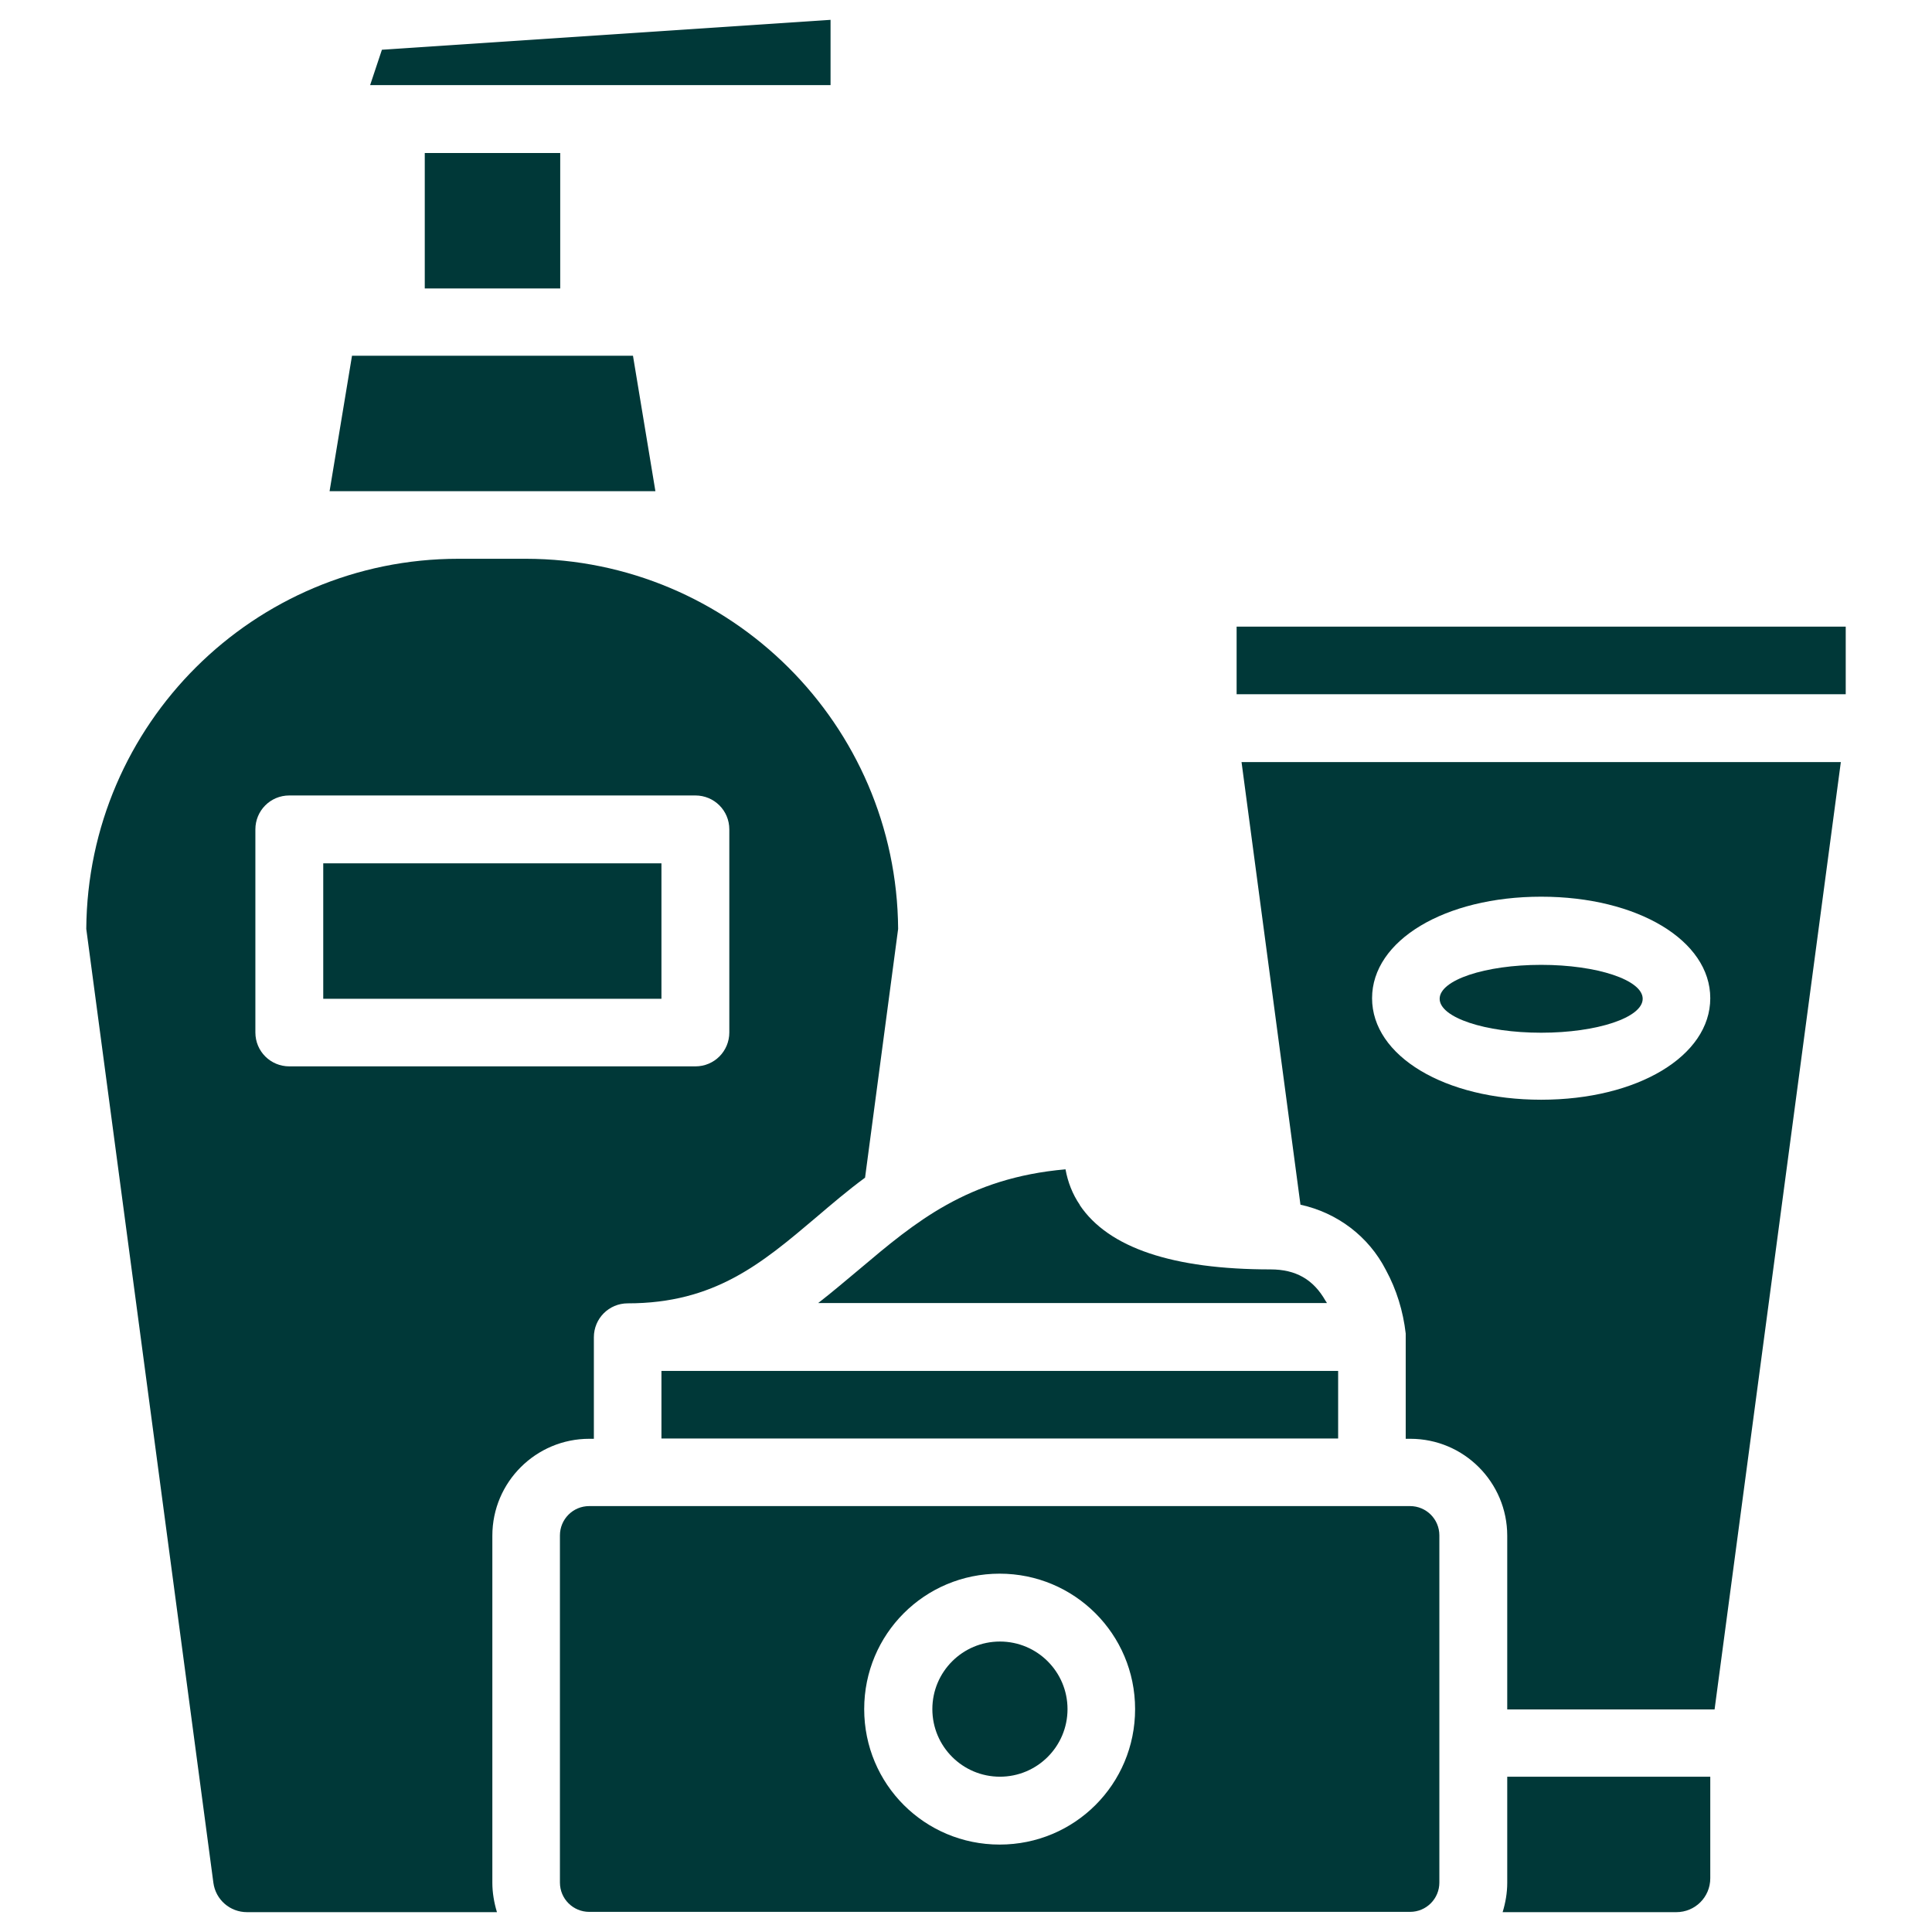
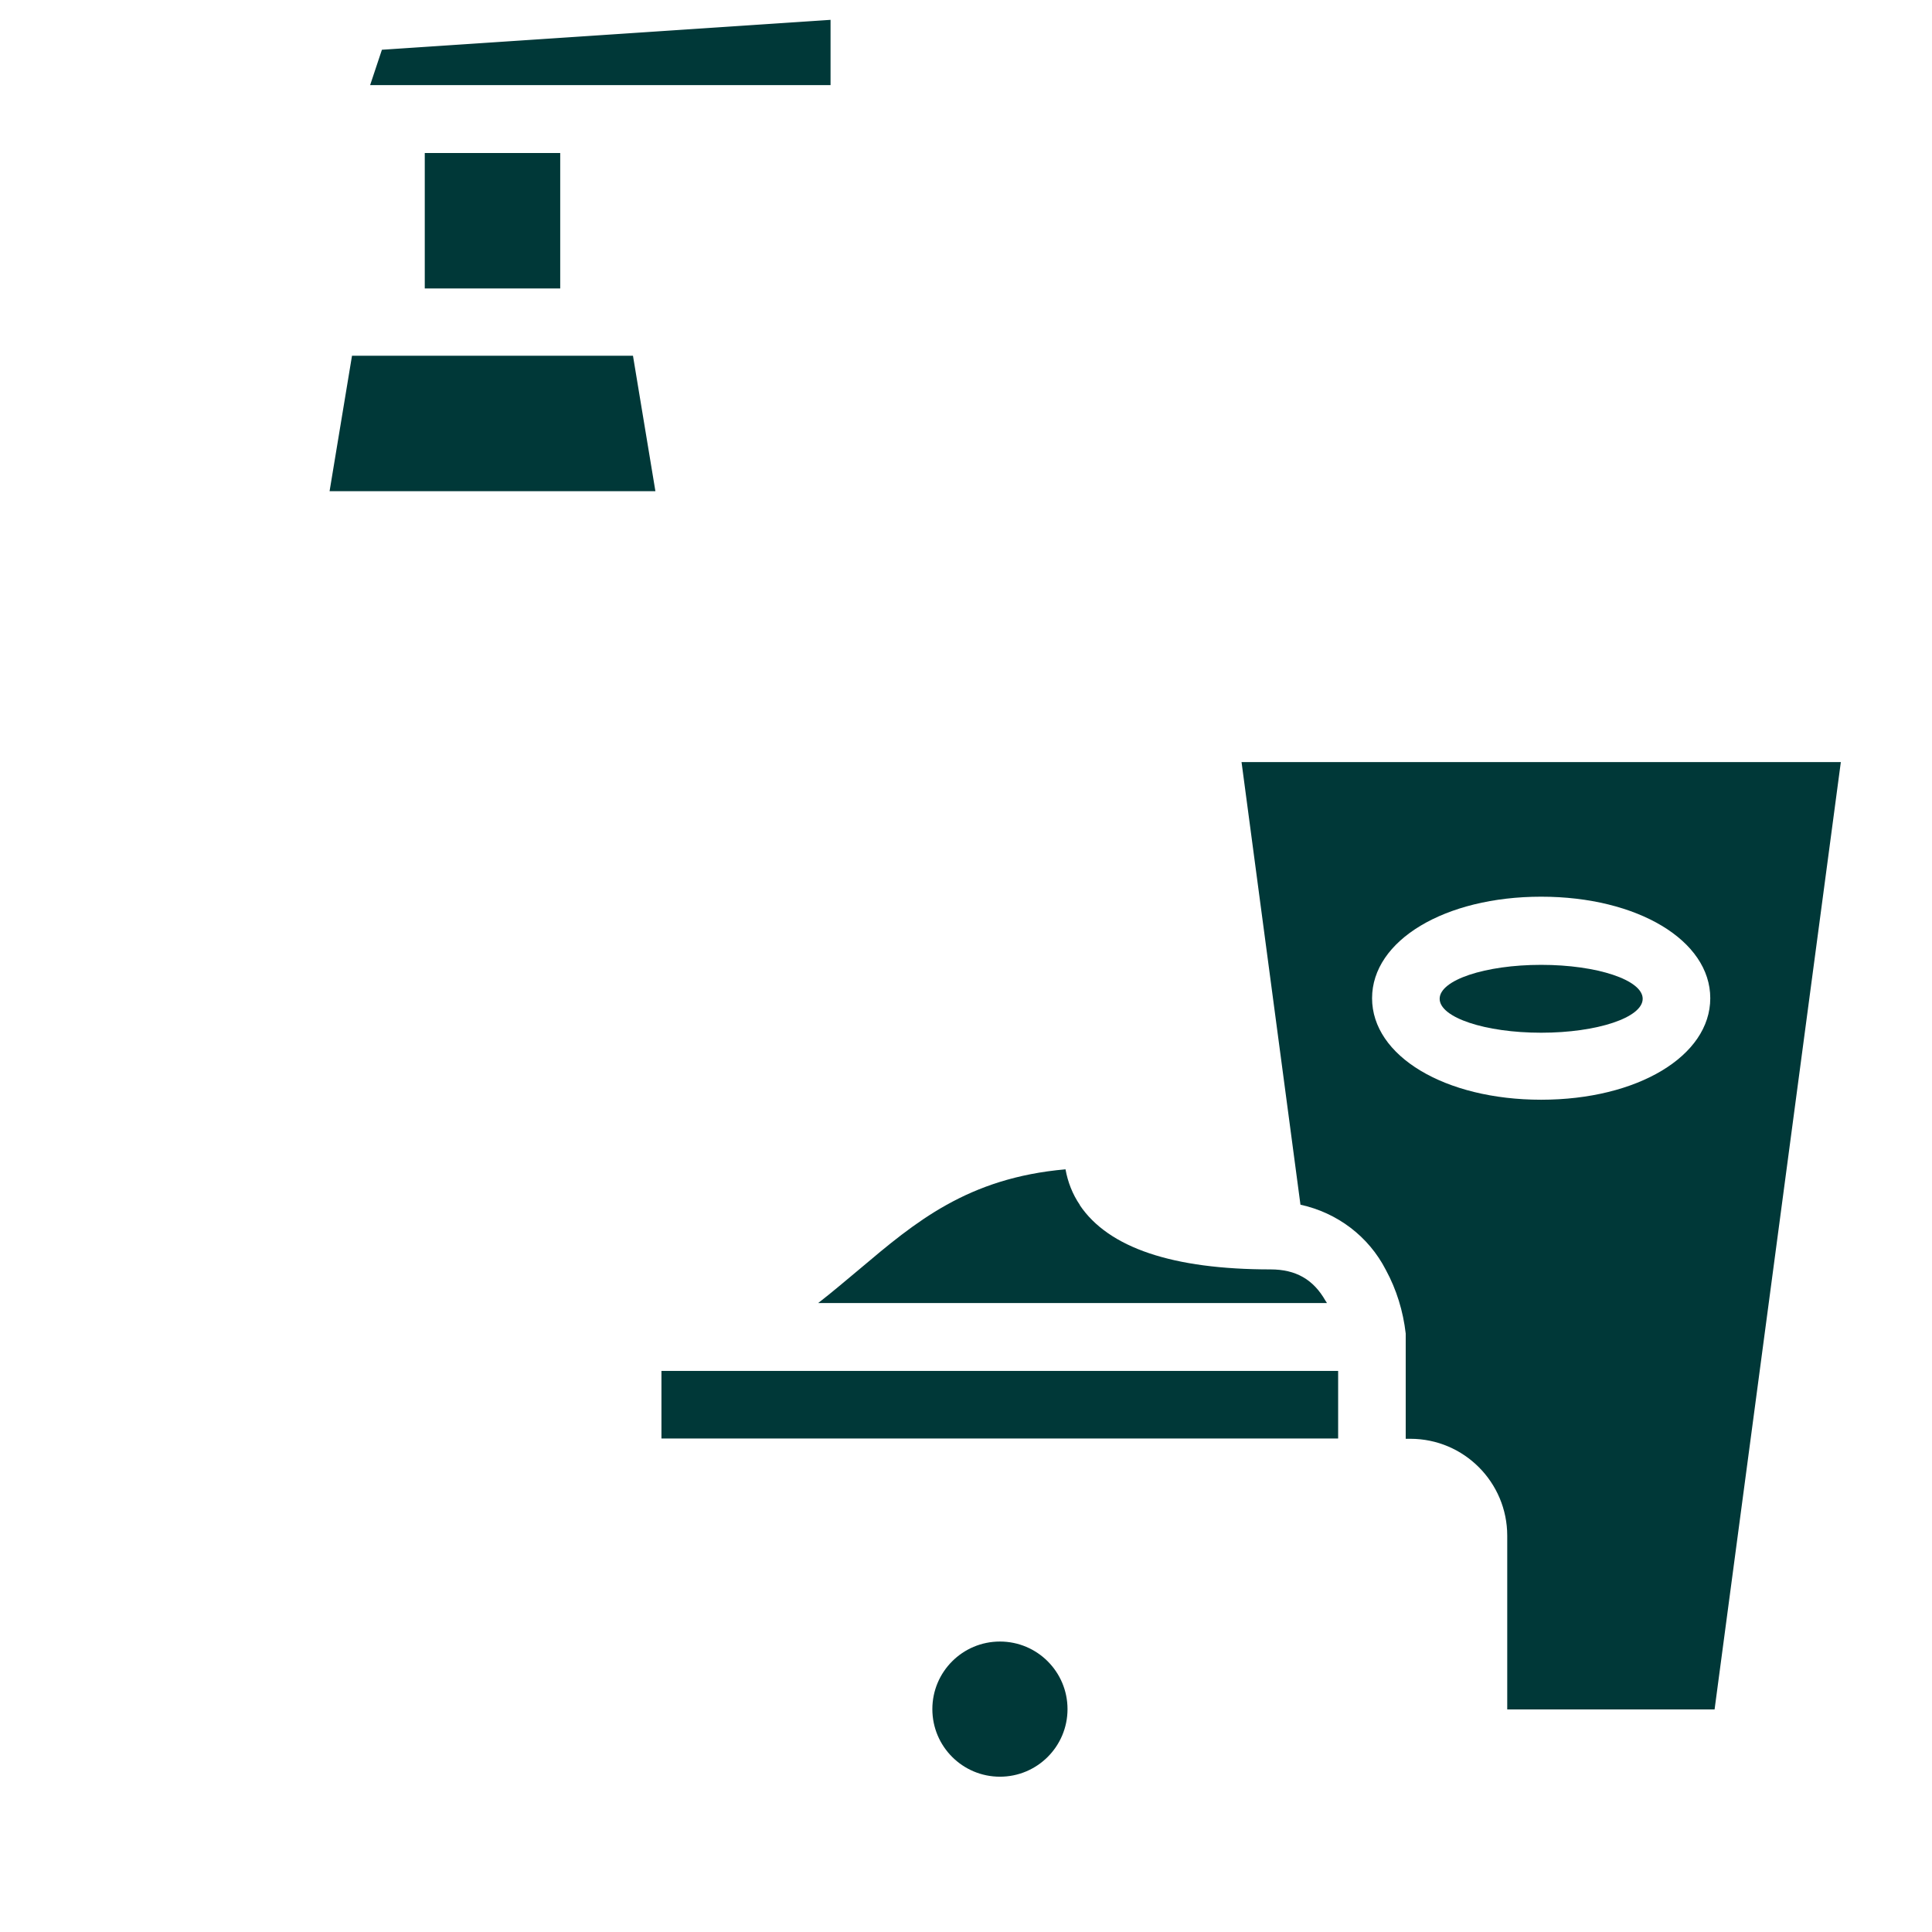
<svg xmlns="http://www.w3.org/2000/svg" id="a" viewBox="0 0 67.18 67.18">
  <g id="b">
    <g>
      <circle cx="34.77" cy="59.43" r="2.35" fill="#003838" />
-       <path d="M19.47,53.39v12.07c0,.57,.46,1.02,1.02,1.02h28.54c.57,0,1.02-.46,1.02-1.02v-12.07c0-.57-.46-1.02-1.02-1.02H20.49c-.57,0-1.02,.46-1.02,1.02Zm15.29,1.33c2.6,0,4.71,2.1,4.71,4.71s-2.1,4.71-4.71,4.71-4.71-2.1-4.71-4.71,2.1-4.71,4.71-4.71Z" fill="#003838" />
-       <path d="M59.47,65.31v-3.53h-7.06v3.69c0,.35-.06,.69-.16,1.02h6.04c.65,0,1.18-.52,1.18-1.18Z" fill="#003838" />
      <path d="M23,47.67h23.53v2.35H23v-2.35Z" fill="#003838" />
      <ellipse cx="53.59" cy="34.73" rx="3.53" ry="1.18" fill="#003838" />
-       <path d="M3,32.3l4.42,33.17c.08,.59,.58,1.02,1.17,1.02h8.69c-.1-.33-.16-.68-.16-1.02v-12.07c0-1.87,1.52-3.37,3.37-3.37h.16v-3.53c0-.65,.52-1.18,1.18-1.18,3.02,0,4.66-1.39,6.55-2.99,.54-.46,1.09-.93,1.7-1.38l1.15-8.65c-.05-7.11-5.83-12.86-12.94-12.87h-2.35c-7.11,0-12.89,5.75-12.94,12.87h0Zm5.88-3.46c0-.65,.52-1.18,1.18-1.18h14.12c.65,0,1.18,.52,1.18,1.18v7.06c0,.65-.52,1.18-1.18,1.18H10.06c-.65,0-1.18-.52-1.18-1.18,0,0,0-7.06,0-7.06Z" fill="#003838" />
      <path d="M11.45,17.08h11.34l-.78-4.71H12.24l-.78,4.71h0Z" fill="#003838" />
      <path d="M28.88,.69L13.28,1.73l-.41,1.23H28.88V.69h0Z" fill="#003838" />
-       <path d="M37.55,41.9c-.26-.38-.42-.8-.5-1.24-3.41,.3-5.23,1.84-7.15,3.46-.48,.4-.96,.81-1.45,1.19h17.69s-.03-.06-.05-.08c-.42-.74-1.03-1.09-1.91-1.09-3.4,0-5.63-.75-6.63-2.23h0Z" fill="#003838" />
-       <path d="M43,21.79h21.18v2.35h-21.18s0-2.35,0-2.35Z" fill="#003838" />
+       <path d="M37.55,41.9c-.26-.38-.42-.8-.5-1.24-3.41,.3-5.23,1.84-7.15,3.46-.48,.4-.96,.81-1.45,1.19h17.69s-.03-.06-.05-.08c-.42-.74-1.03-1.09-1.91-1.09-3.4,0-5.63-.75-6.63-2.23h0" fill="#003838" />
      <path d="M43.17,26.49l2.05,15.4c1.28,.28,2.37,1.1,2.97,2.27,.37,.68,.6,1.43,.69,2.21h0v3.66h.16c1.87,0,3.37,1.52,3.37,3.37v6.04h7.21l4.39-32.94h-20.84Zm10.42,11.75c-3.35,0-5.88-1.52-5.88-3.53s2.53-3.53,5.88-3.53,5.88,1.52,5.88,3.53-2.53,3.53-5.88,3.53Z" fill="#003838" />
-       <path d="M11.24,30.02h11.76v4.71H11.24v-4.71Z" fill="#003838" />
      <path d="M14.77,5.32h4.71v4.71h-4.71s0-4.71,0-4.71Z" fill="#003838" />
    </g>
  </g>
</svg>